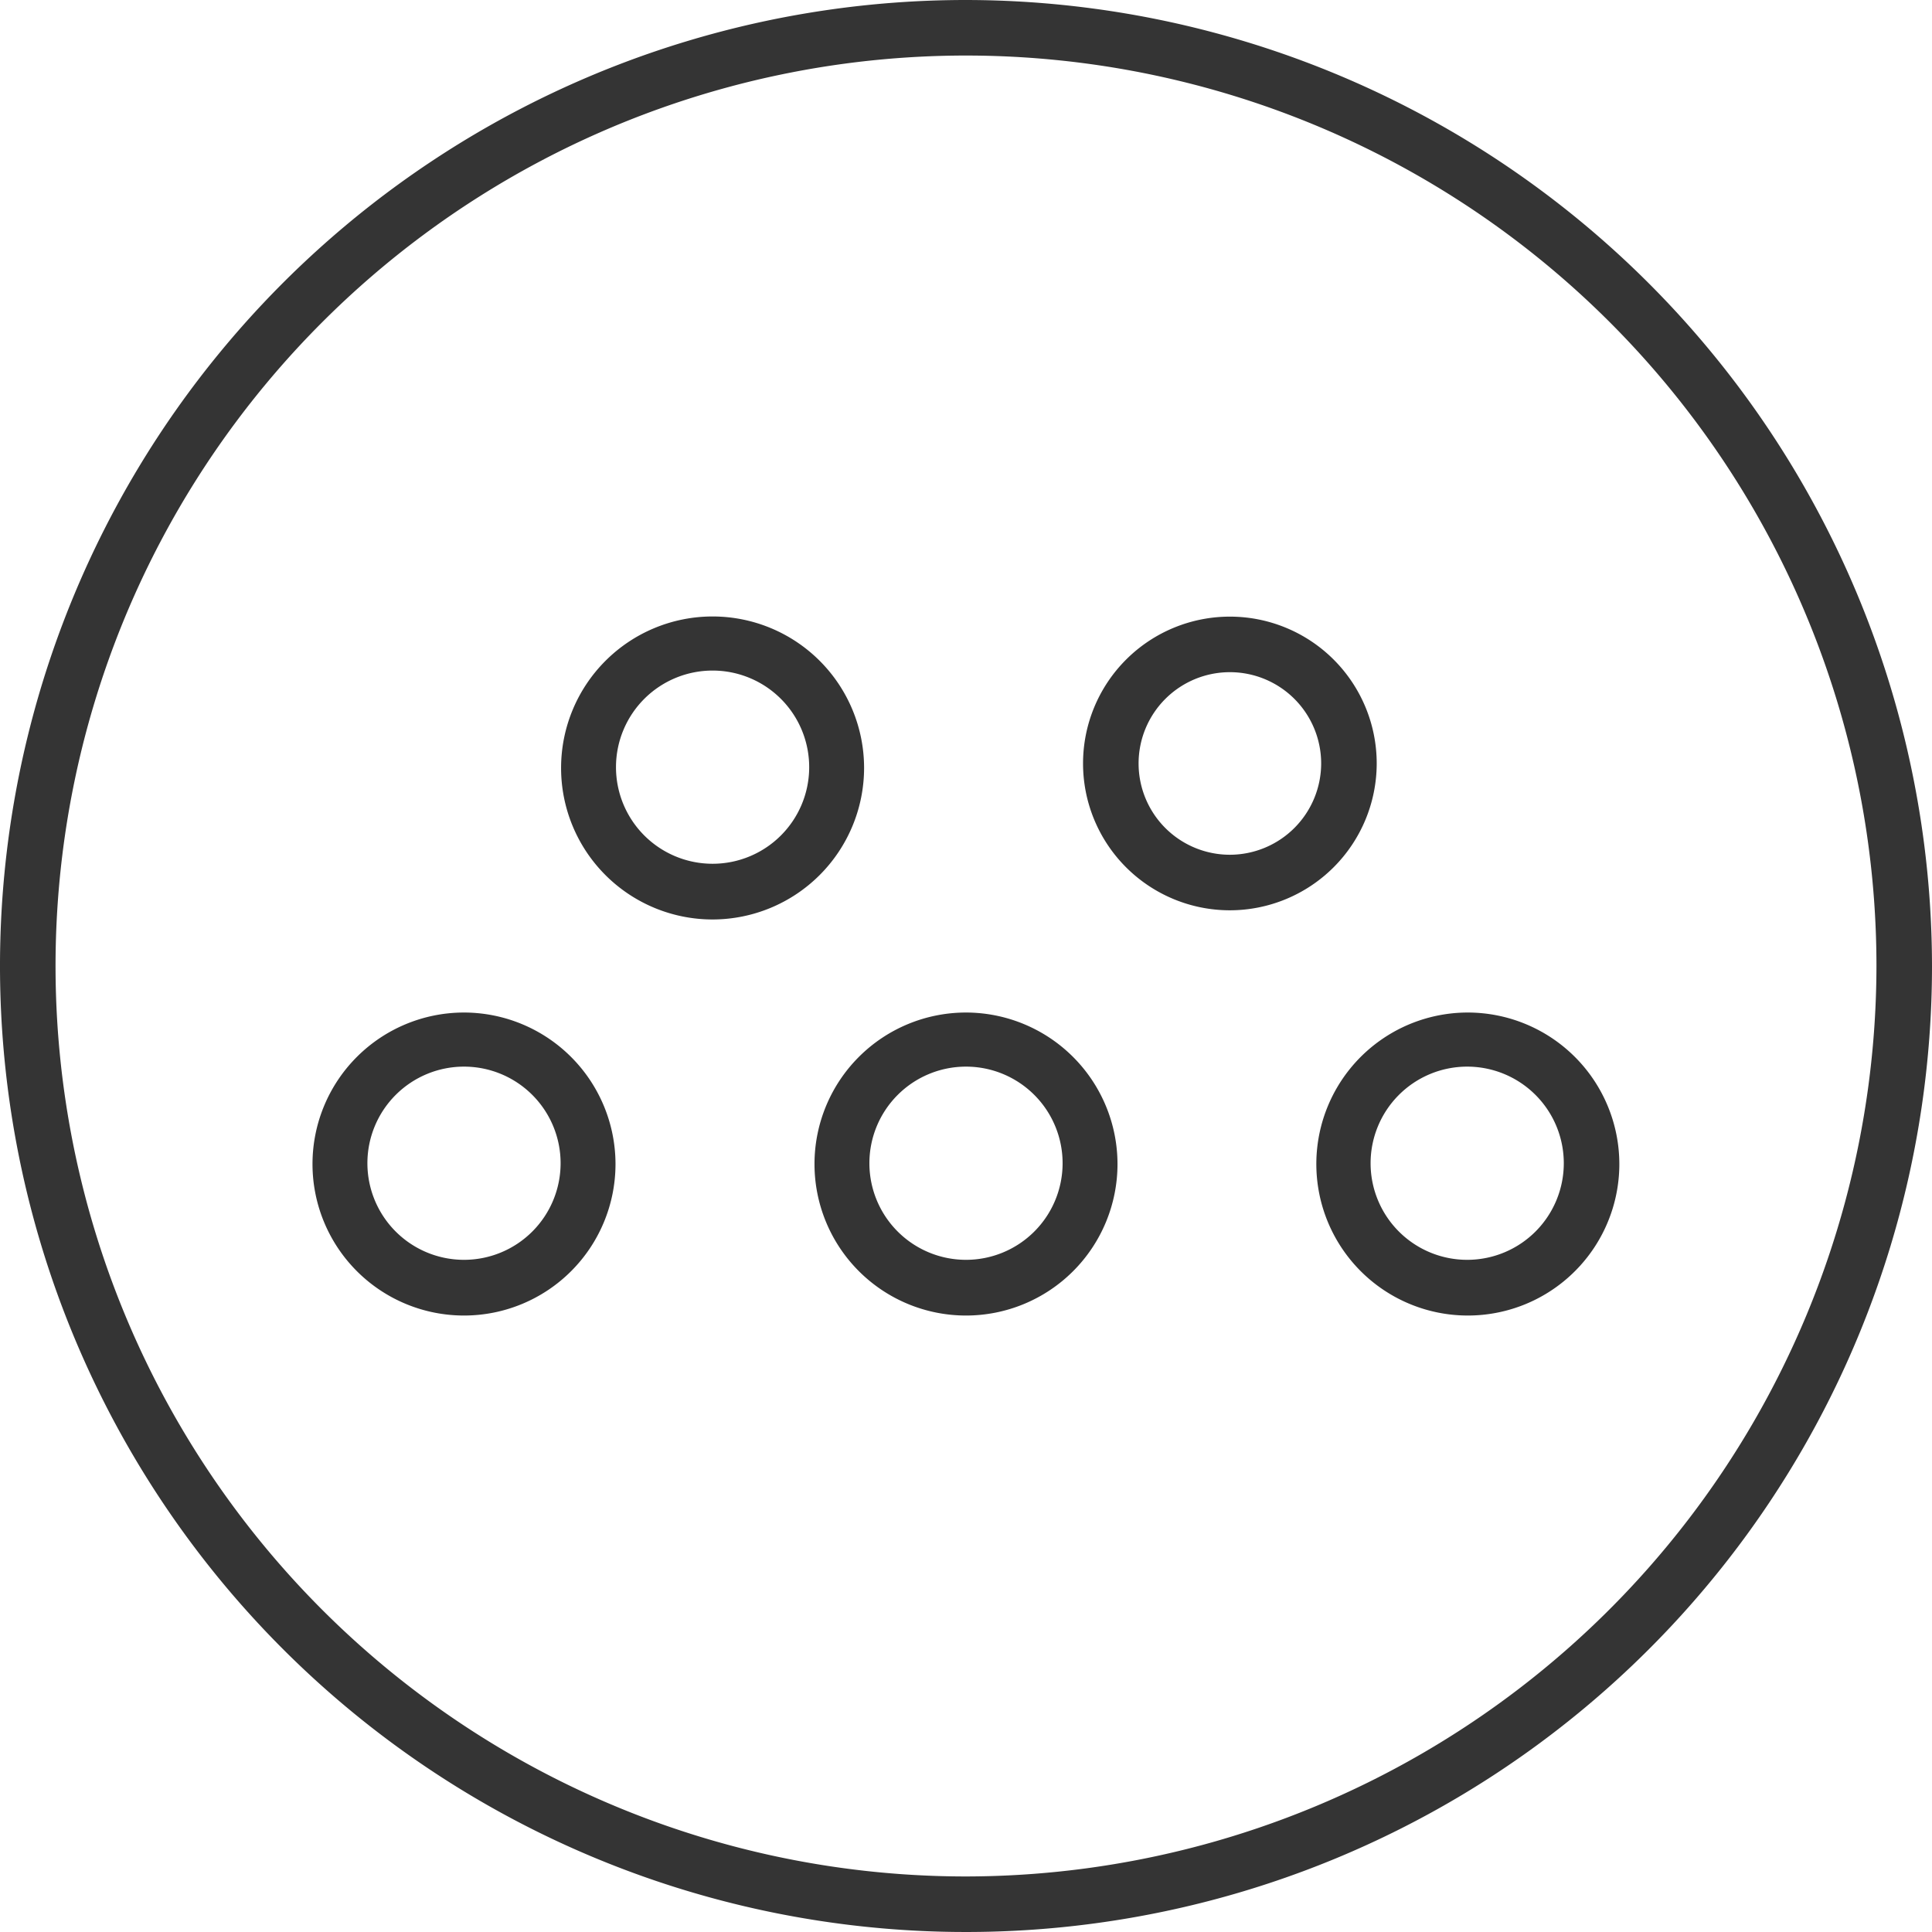
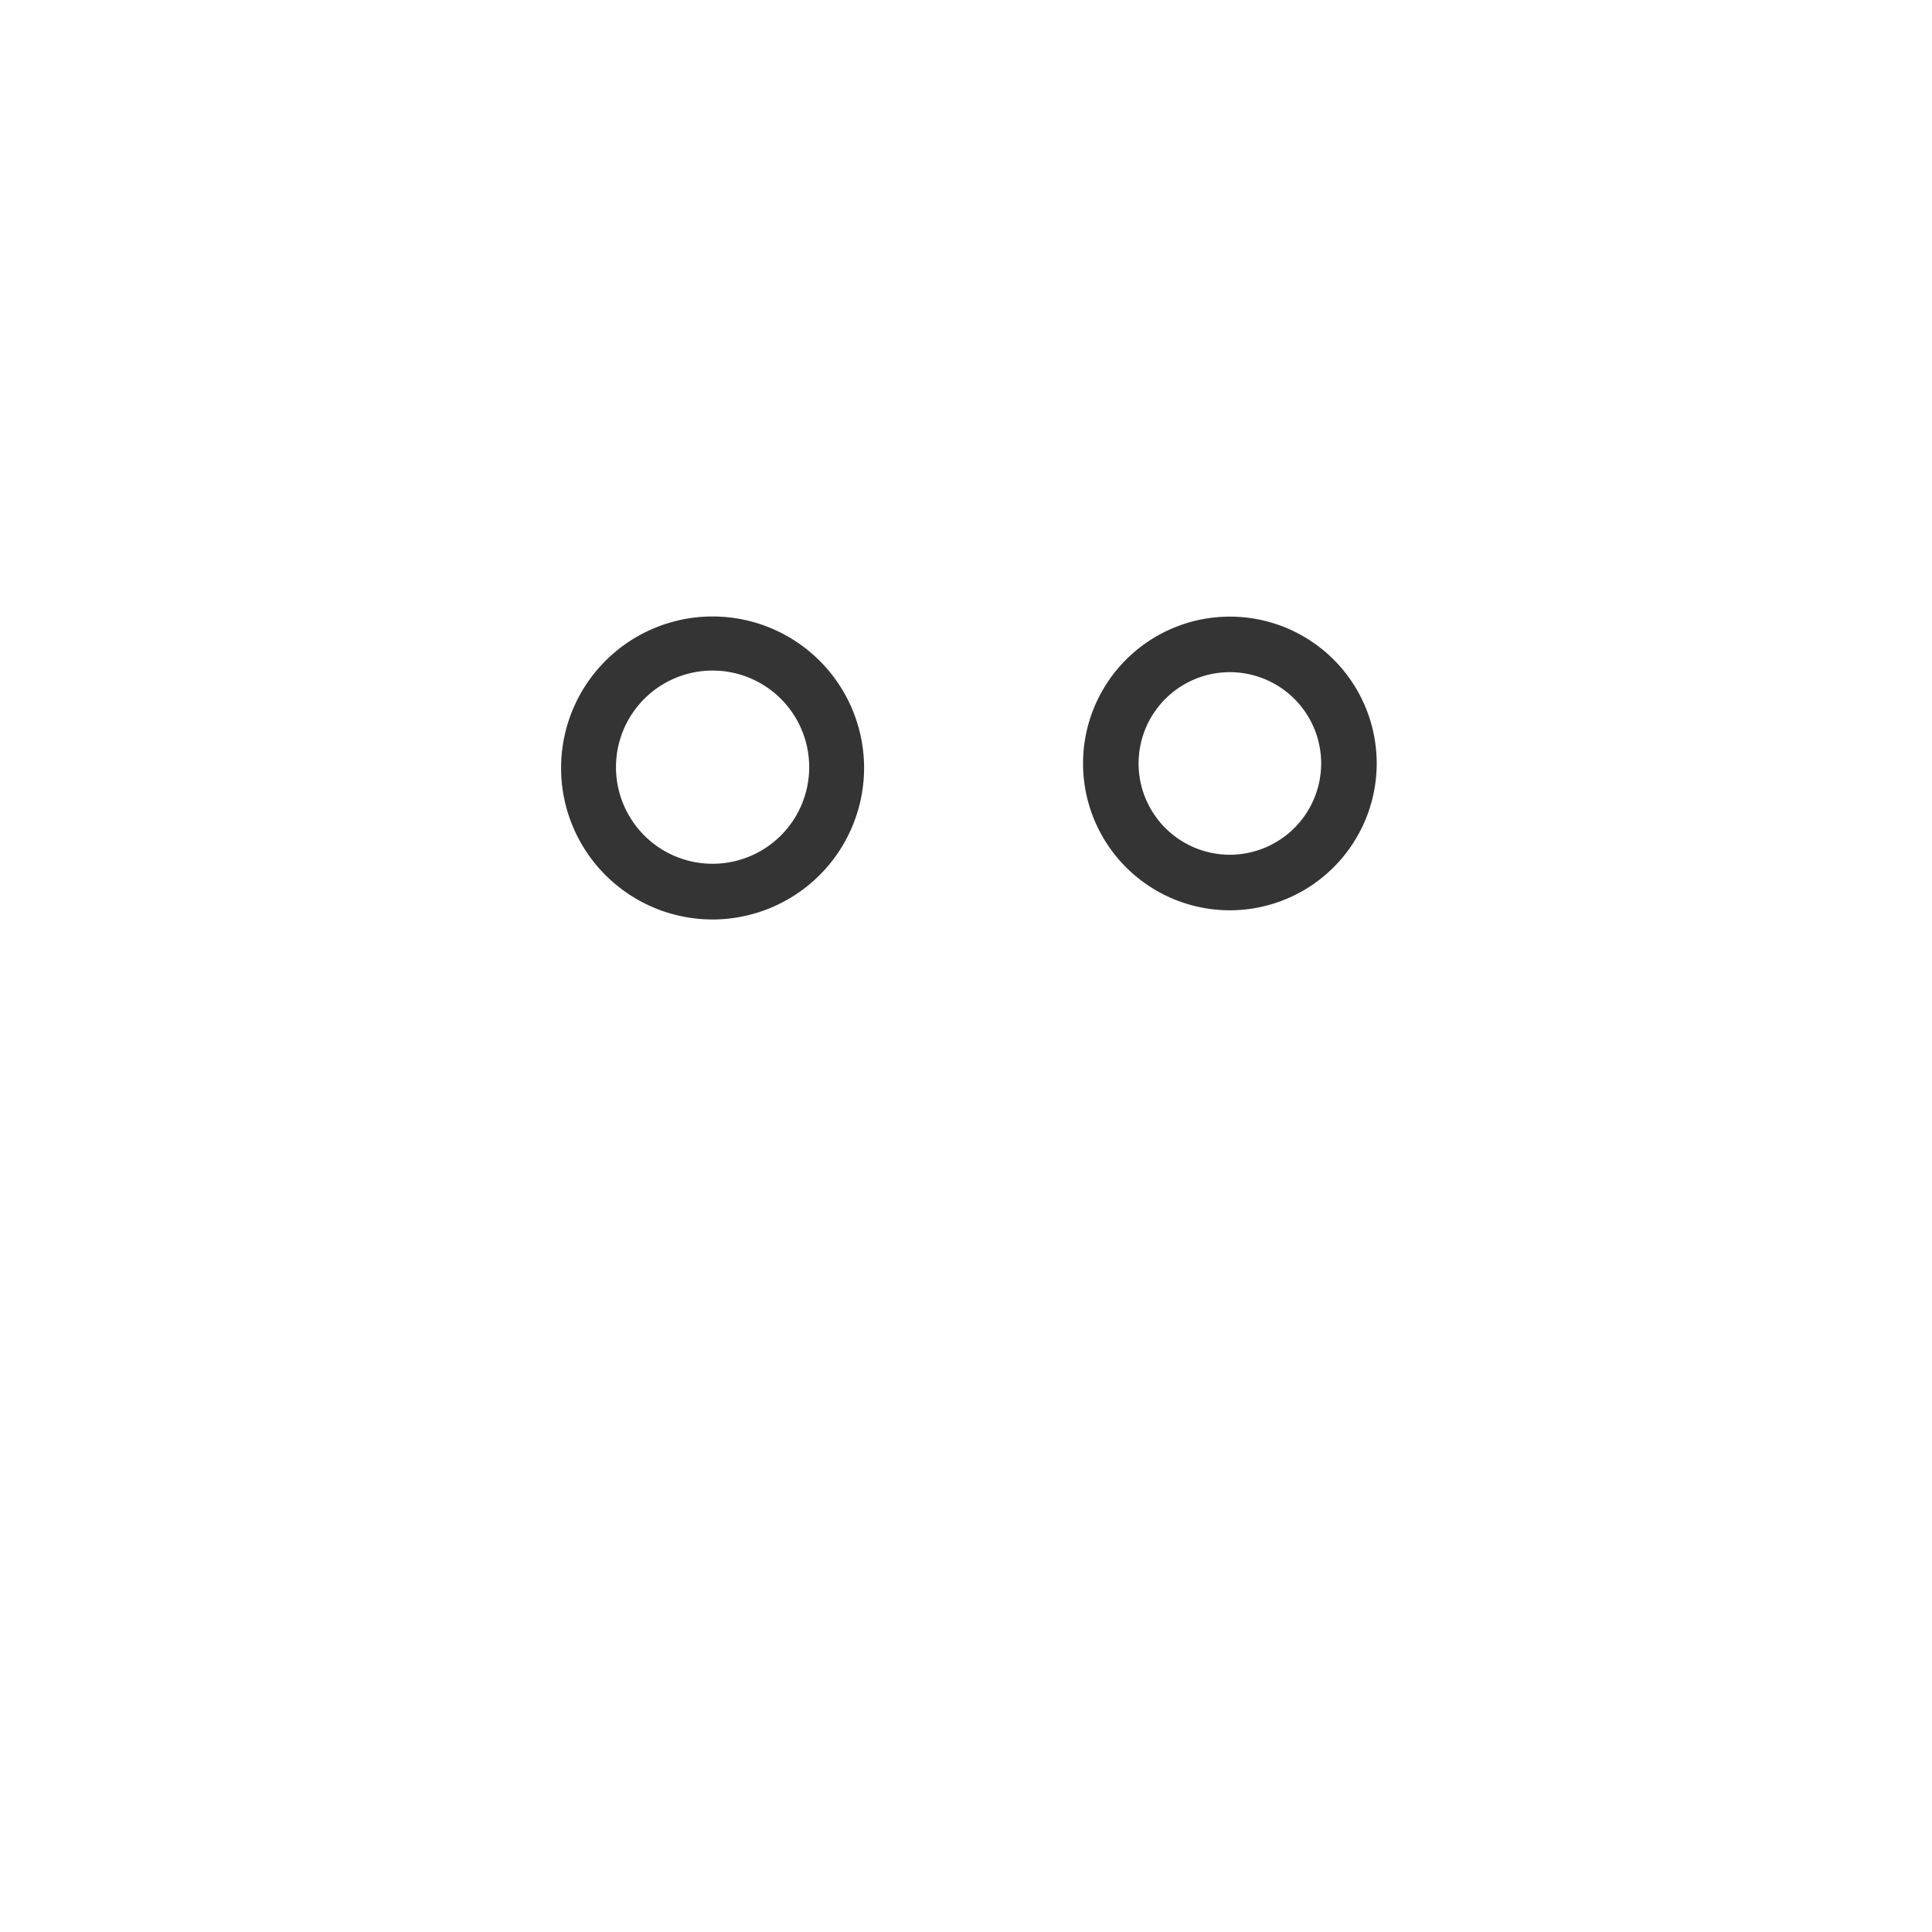
<svg xmlns="http://www.w3.org/2000/svg" id="Calque_2" data-name="Calque 2" viewBox="0 0 120 120">
  <defs>
    <style>.cls-1{fill:#343434;}</style>
  </defs>
-   <path class="cls-1" d="M60,0a60,60,0,1,0,60,60A60.07,60.07,0,0,0,60,0Zm0,116.55A56.55,56.55,0,1,1,116.55,60,56.62,56.62,0,0,1,60,116.55Z" />
  <path class="cls-1" d="M85.51,47.42a9.12,9.12,0,1,0-9.12,9.12A9.13,9.13,0,0,0,85.51,47.42Zm-9.12,5.67a5.67,5.67,0,1,1,5.67-5.67A5.68,5.68,0,0,1,76.39,53.09Z" />
  <path class="cls-1" d="M53.67,47.7a9.41,9.41,0,1,0-9.41,9.41A9.42,9.42,0,0,0,53.67,47.7Zm-9.41,5.95a6,6,0,1,1,6-5.95A6,6,0,0,1,44.26,53.65Z" />
-   <path class="cls-1" d="M28.82,62.89a9.41,9.41,0,1,0,9.41,9.41A9.42,9.42,0,0,0,28.82,62.89Zm0,15.36a6,6,0,1,1,6-6A6,6,0,0,1,28.82,78.25Z" />
-   <path class="cls-1" d="M91.18,62.89a9.41,9.41,0,1,0,9.4,9.41A9.42,9.42,0,0,0,91.18,62.89Zm0,15.36a6,6,0,1,1,5.95-6A6,6,0,0,1,91.18,78.25Z" />
-   <path class="cls-1" d="M60,62.89a9.41,9.41,0,1,0,9.41,9.41A9.42,9.42,0,0,0,60,62.89Zm0,15.36a6,6,0,1,1,6-6A6,6,0,0,1,60,78.25Z" />
</svg>